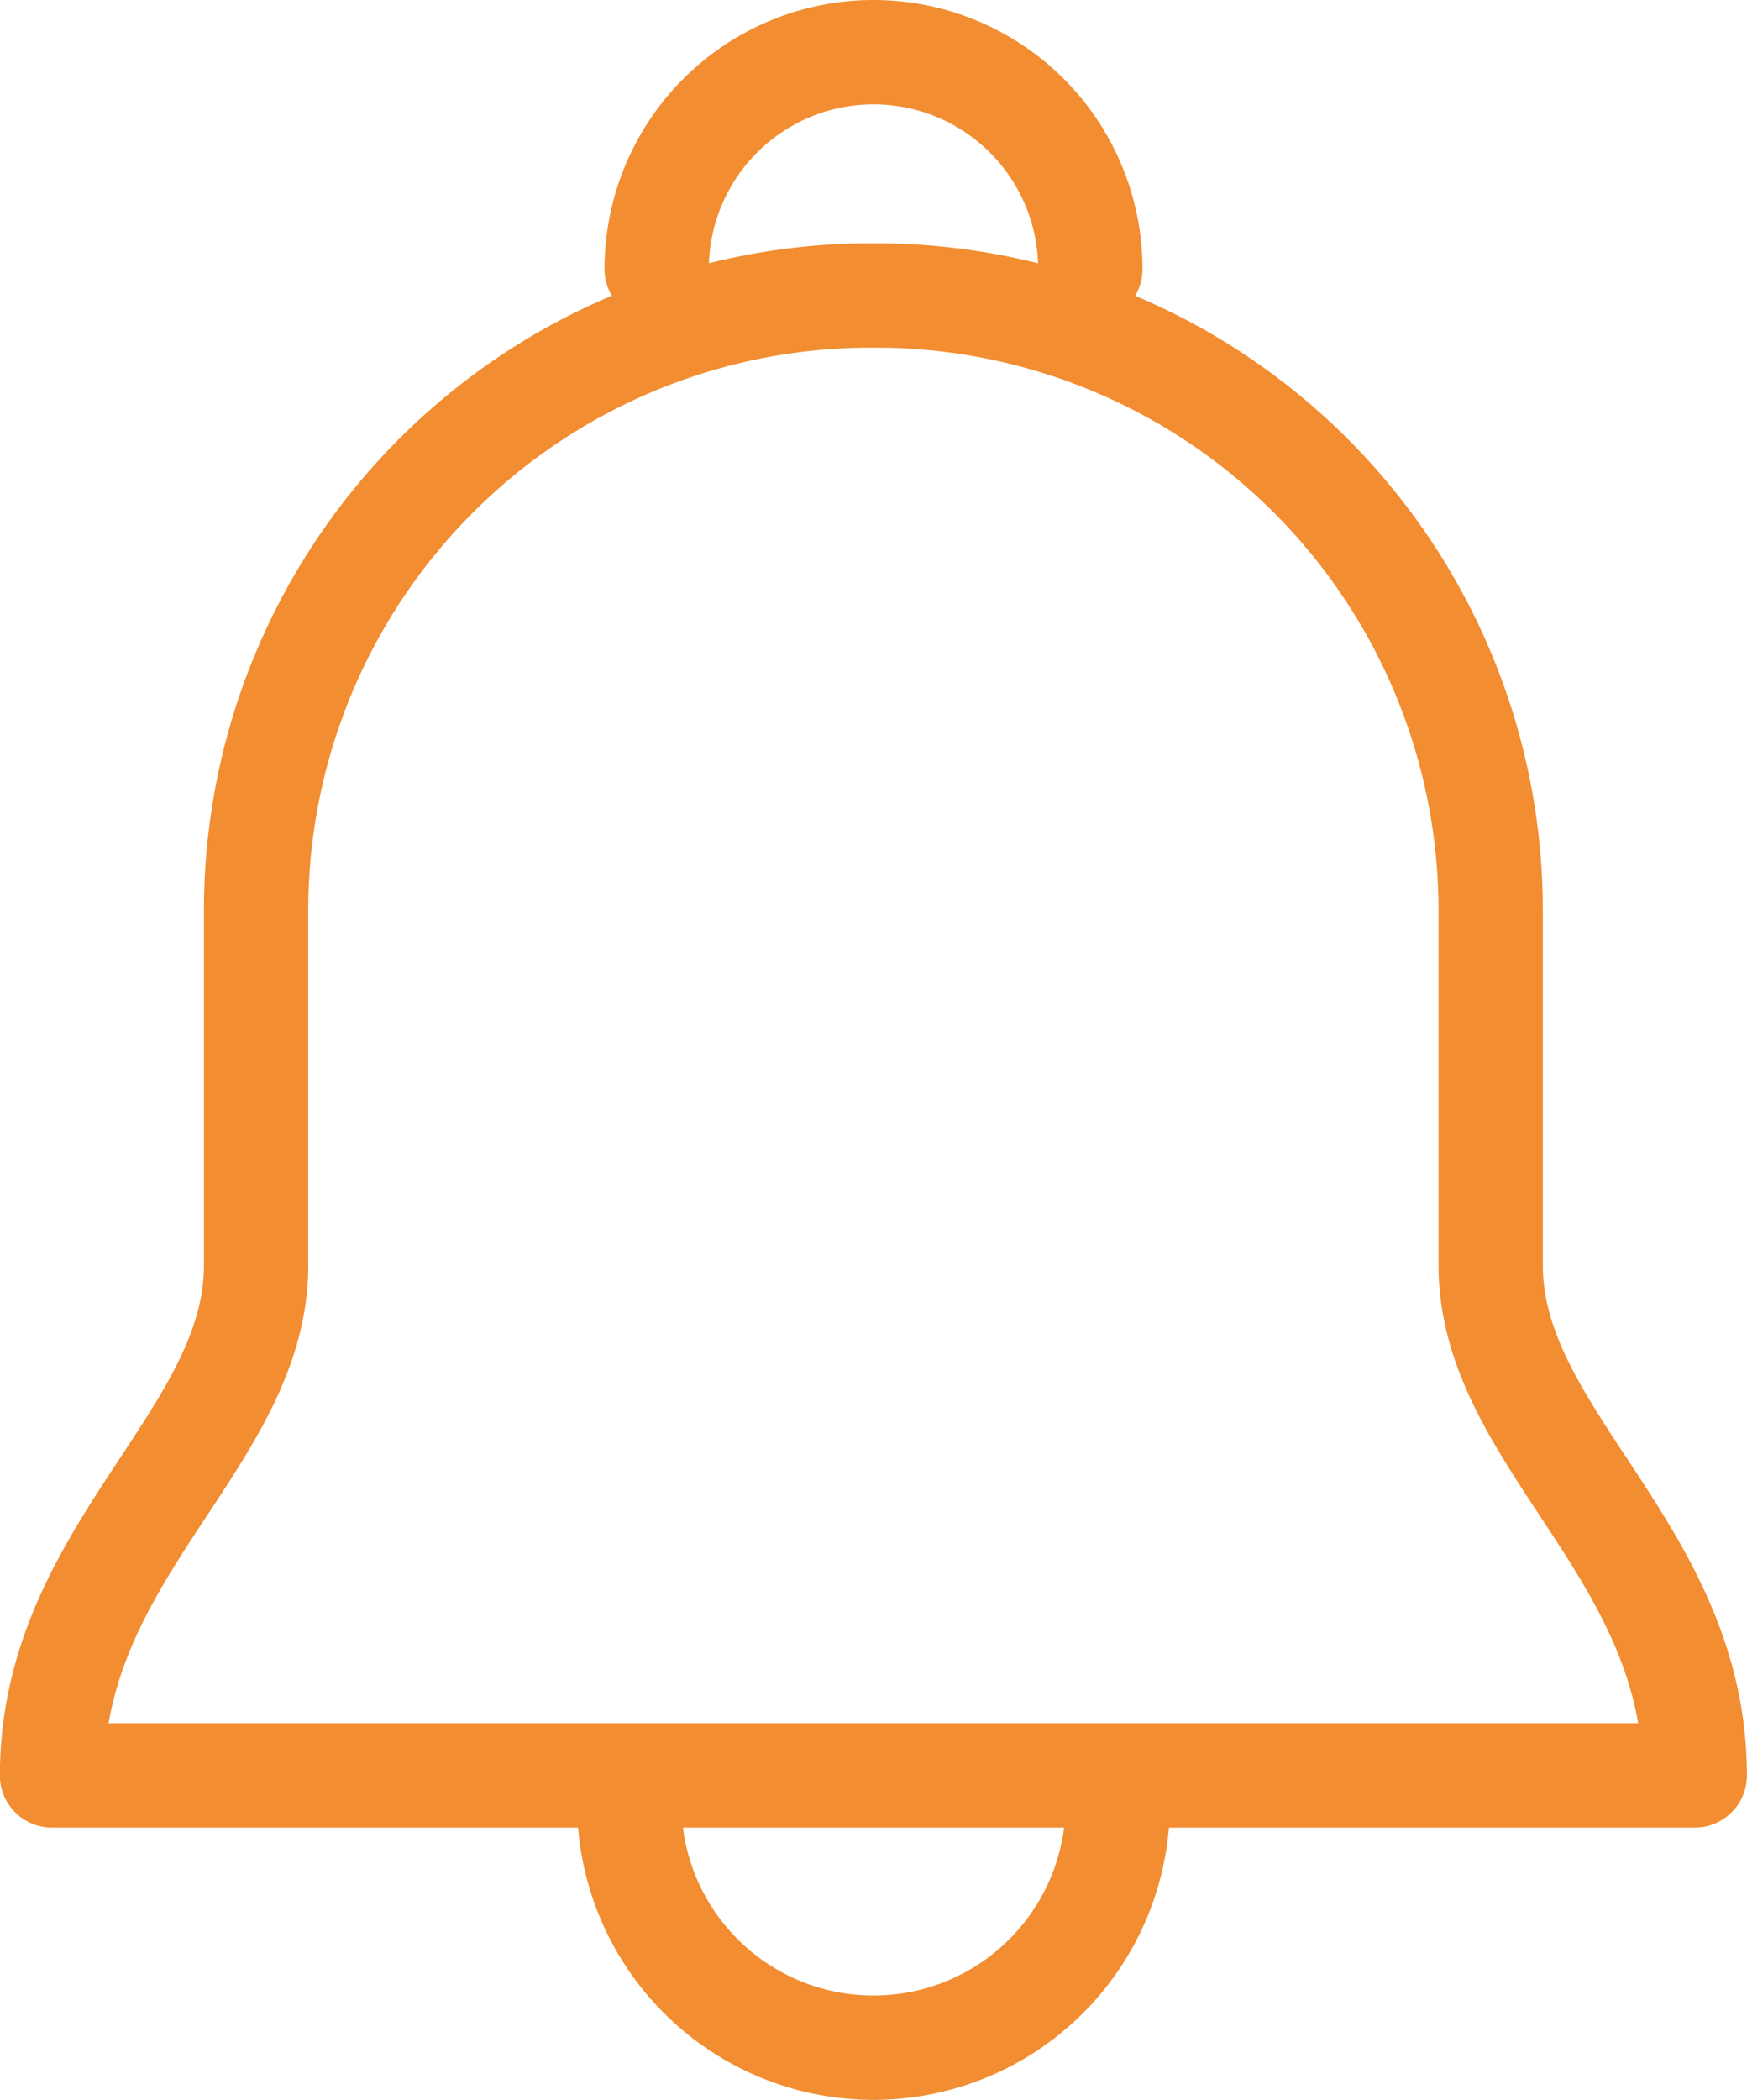
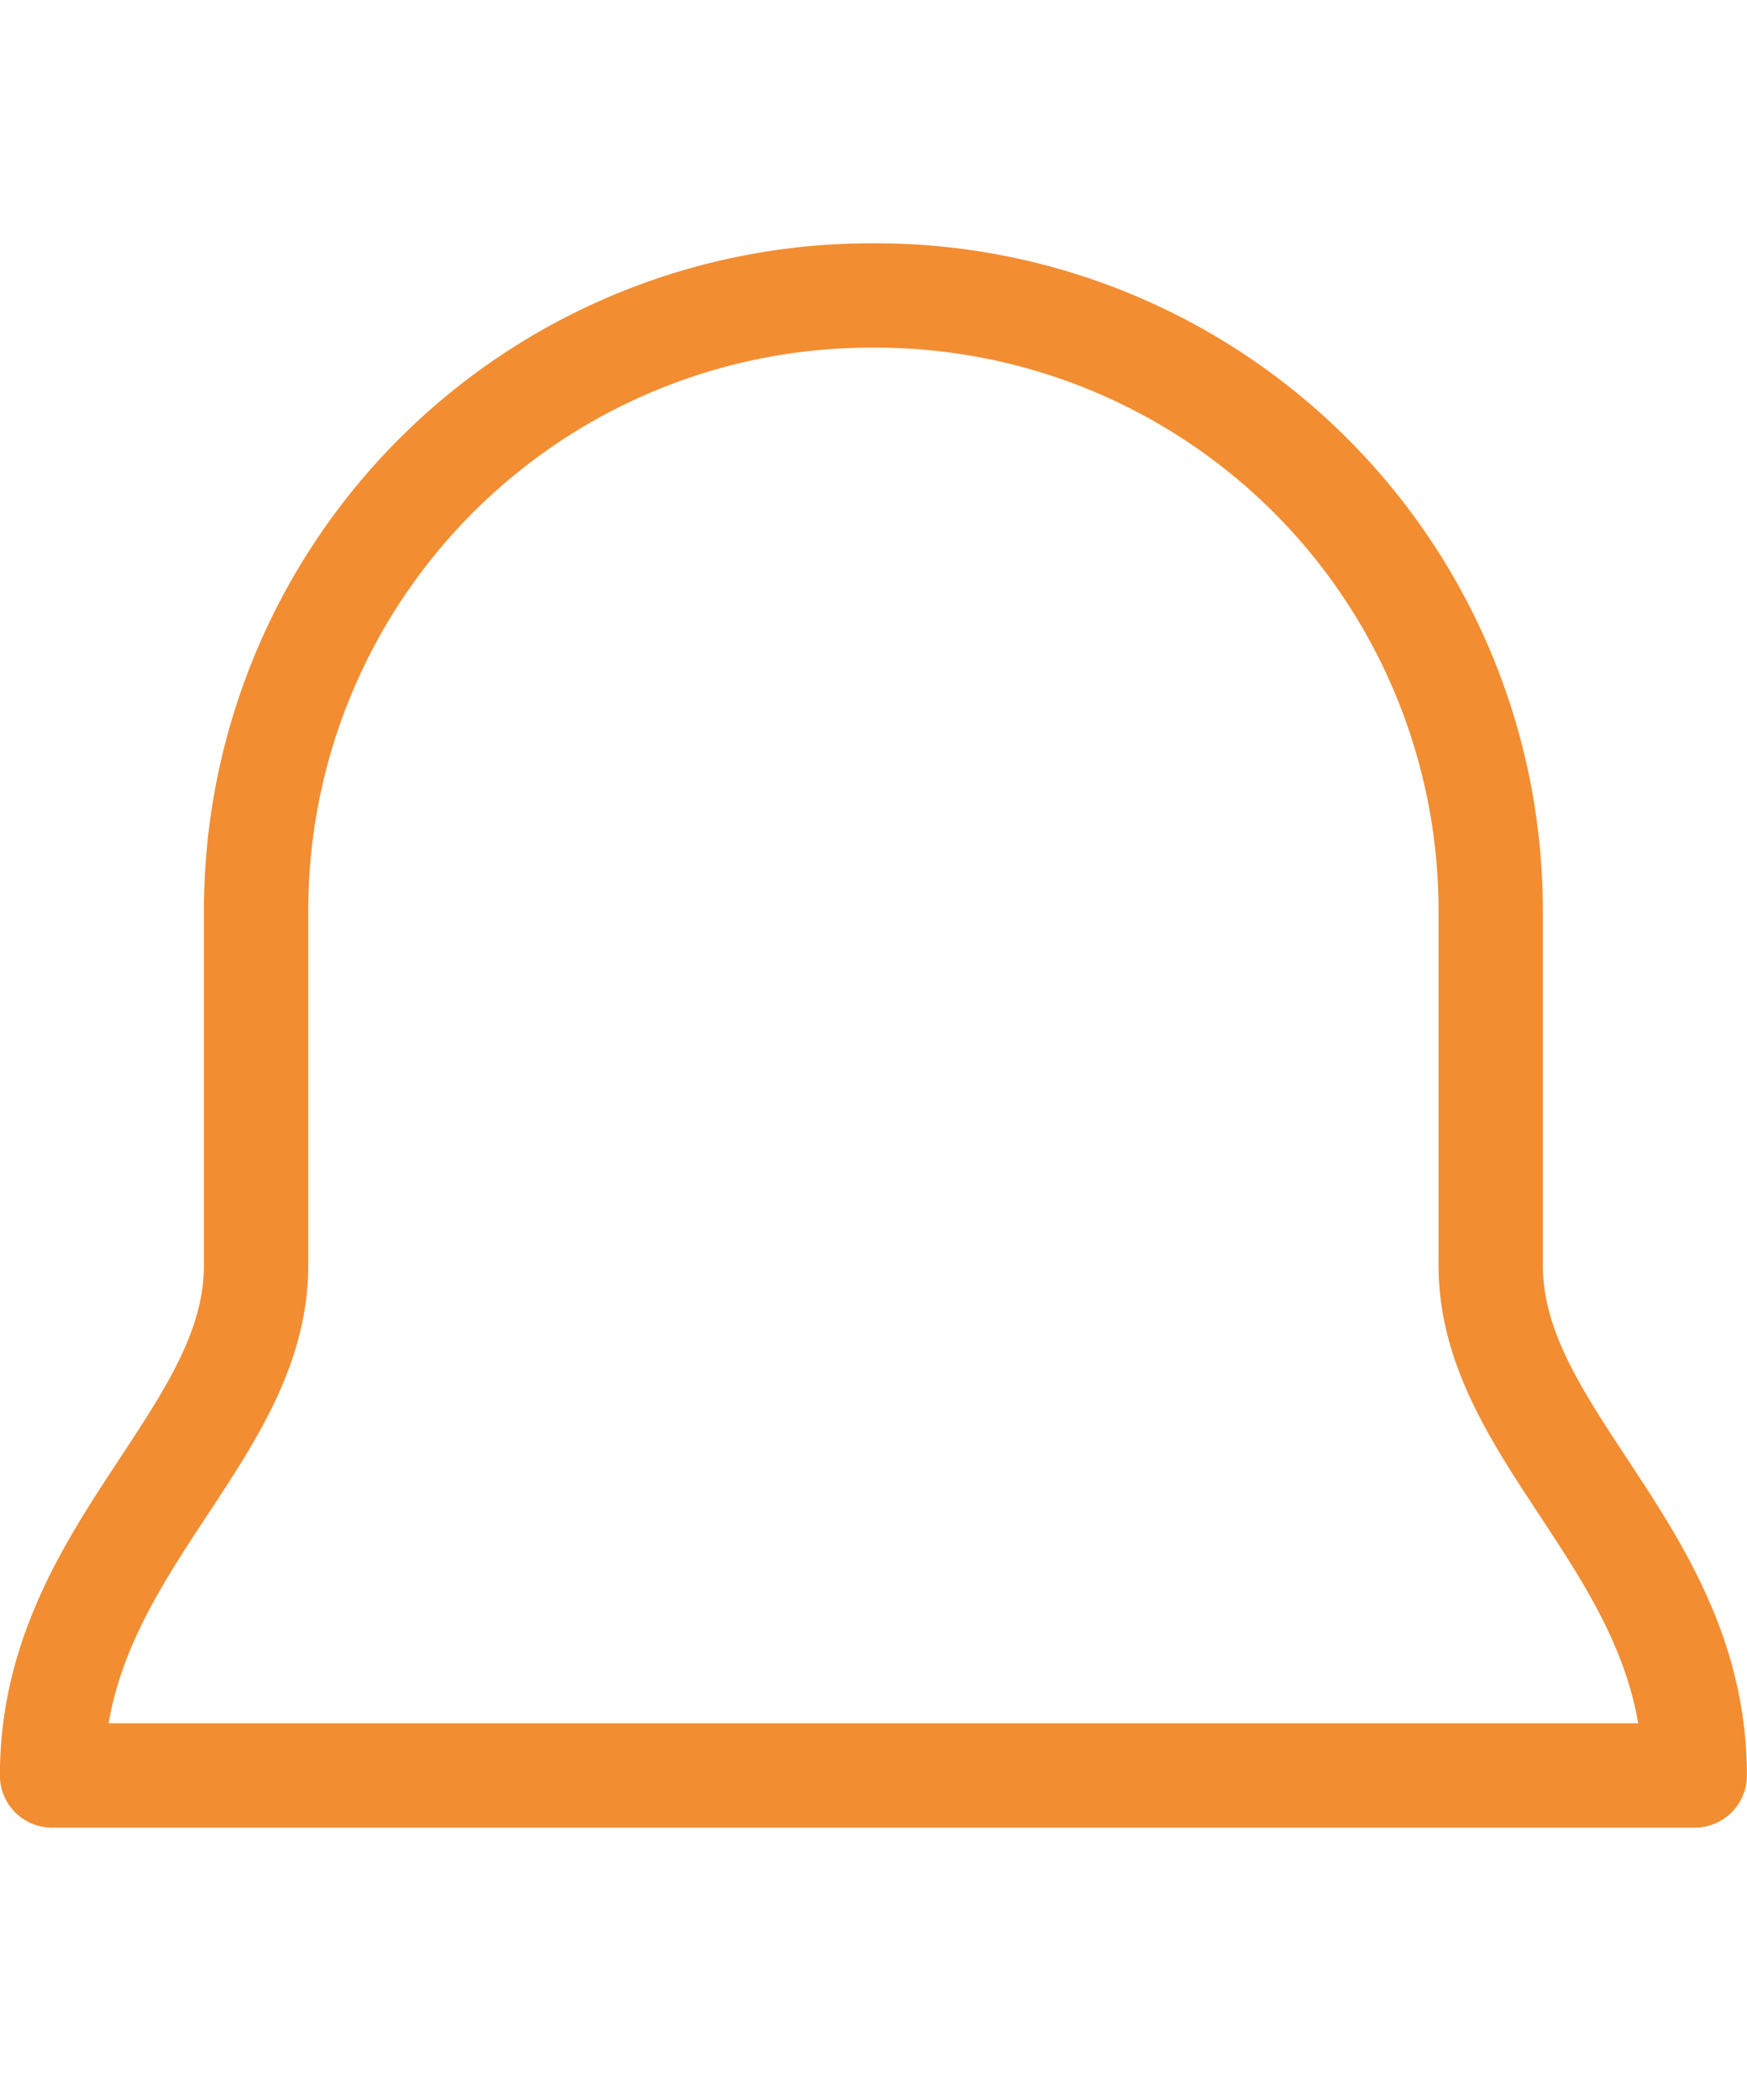
<svg xmlns="http://www.w3.org/2000/svg" width="33.5" height="40.251" viewBox="0 0 33.5 40.251">
  <g id="Groupe_1059" data-name="Groupe 1059" transform="translate(-666.75 -3095.125)">
-     <path id="Tracé_1576" data-name="Tracé 1576" d="M679.342,3100.283a4.158,4.158,0,0,1,8.316,0" fill="none" stroke="#f28d32" stroke-linecap="round" stroke-linejoin="round" stroke-width="2" />
    <path id="Tracé_1577" data-name="Tracé 1577" d="M683.4,3100.789a11.788,11.788,0,0,0-11.739,11.767v6.82c0,3.326-3.913,5.478-3.913,9.782h31.5c0-4.3-3.913-6.456-3.913-9.782v-6.82a11.788,11.788,0,0,0-11.739-11.767Z" fill="none" stroke="#f28d32" stroke-linecap="round" stroke-linejoin="round" stroke-width="2" />
-     <path id="Tracé_1578" data-name="Tracé 1578" d="M688.184,3129.692a4.684,4.684,0,1,1-9.368,0" fill="none" stroke="#f28d32" stroke-linecap="round" stroke-linejoin="round" stroke-width="2" />
  </g>
</svg>